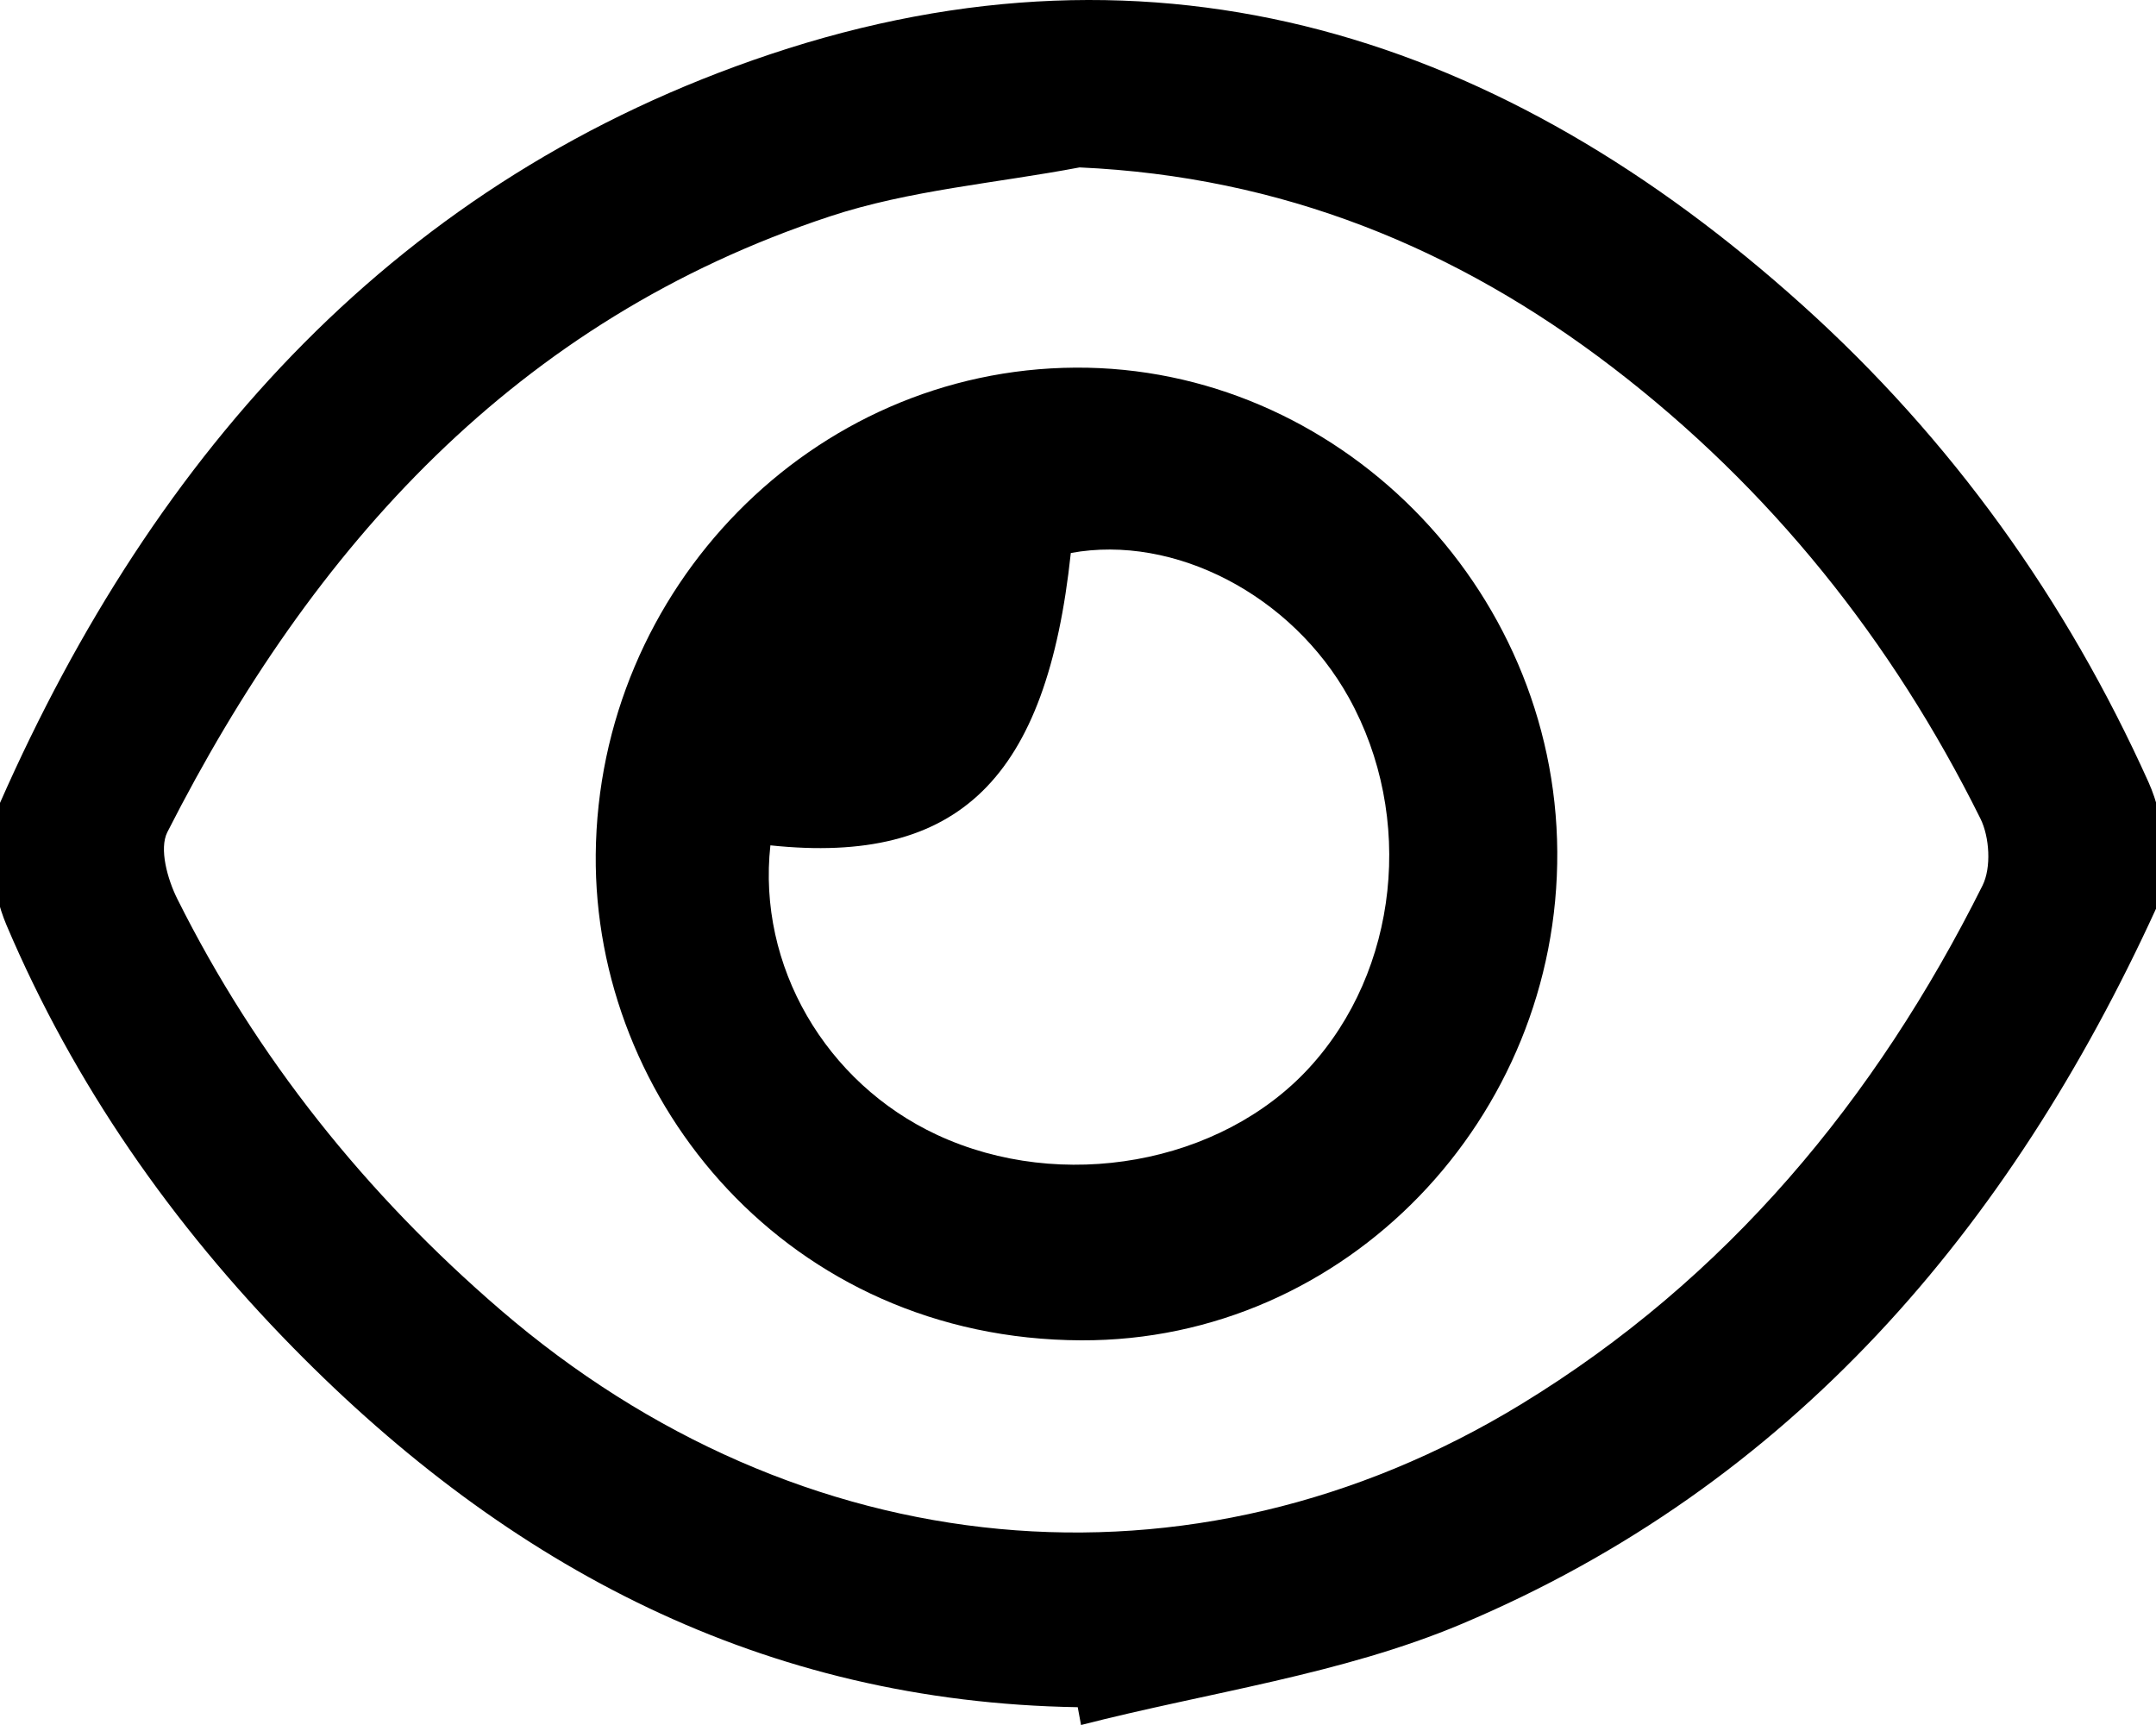
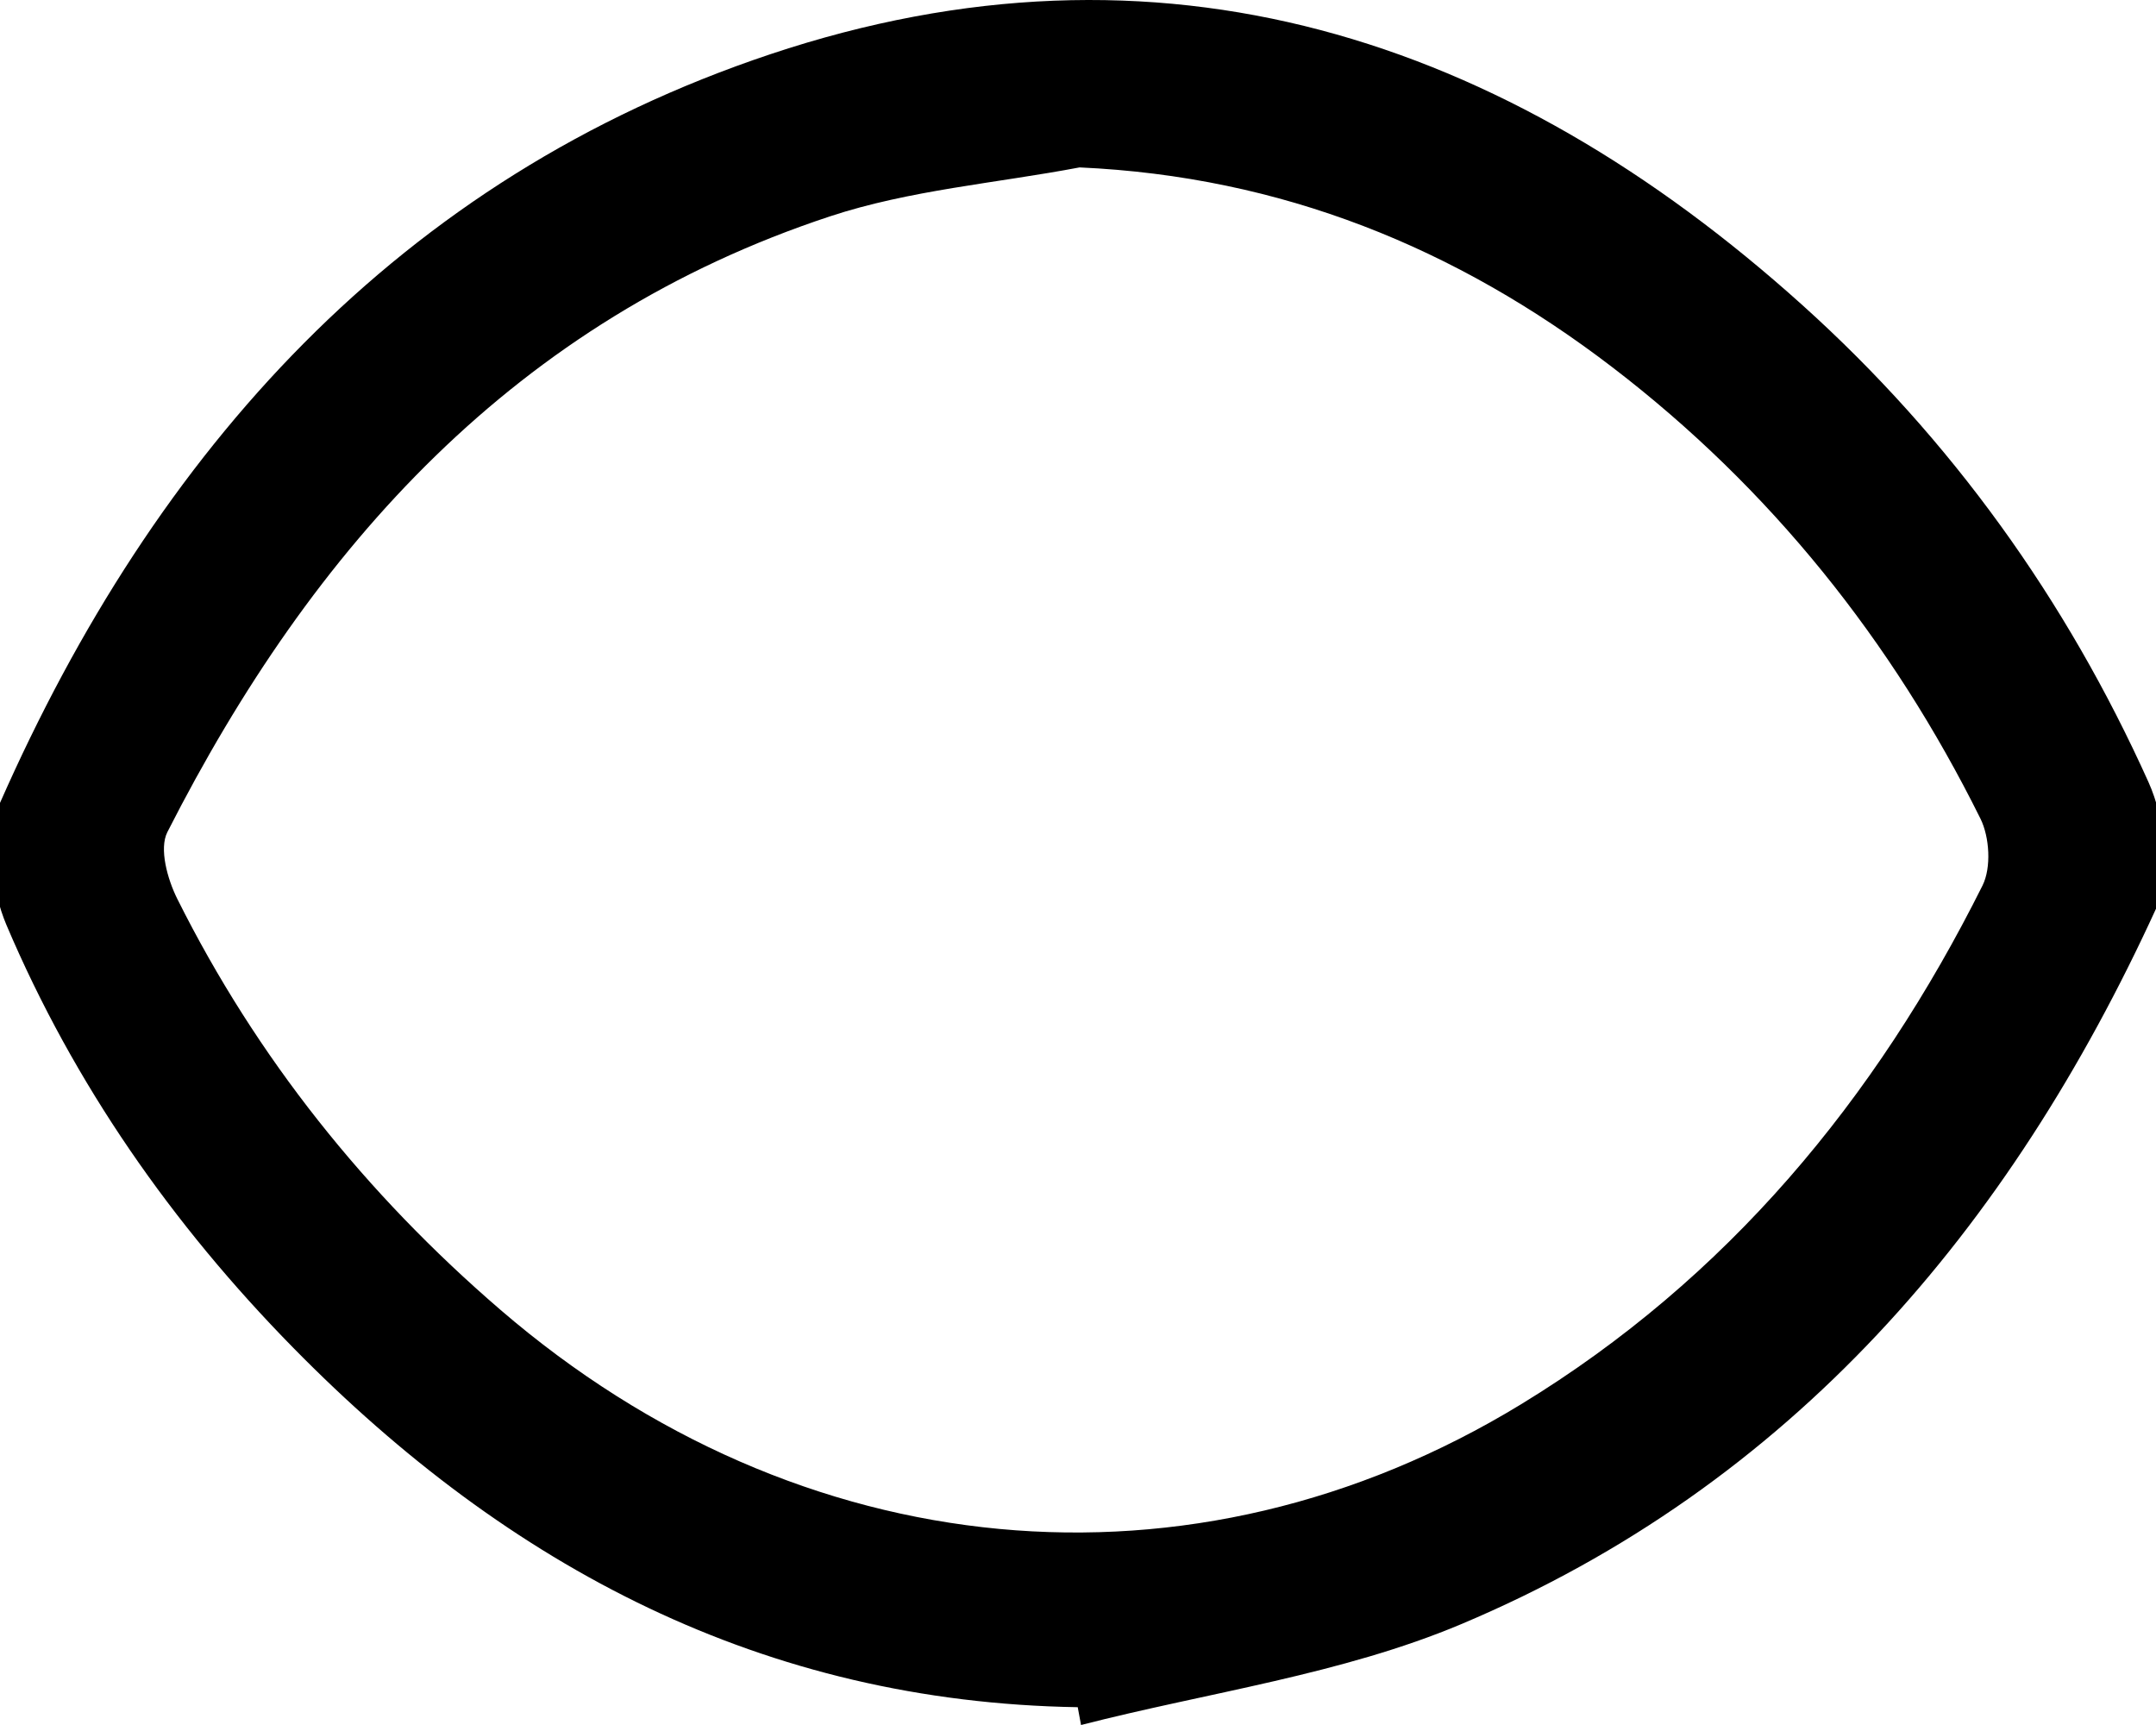
<svg xmlns="http://www.w3.org/2000/svg" version="1.1" id="Capa_1" x="0px" y="0px" width="176.084px" height="140.868px" viewBox="0 0 176.084 140.868" enable-background="new 0 0 176.084 140.868" xml:space="preserve">
  <g>
    <path fill-rule="evenodd" clip-rule="evenodd" d="M88.02,139.413C62.348,139,41.557,127.989,23.955,110.068   C14.051,99.985,6.054,88.54,0.531,75.547c-1.244-2.927-1.747-7.223-0.531-9.98C12.696,36.771,32.591,14.563,62.91,4.429   C94.727-6.206,122.82,2.97,147.202,24.913c12.164,10.947,21.563,24.066,28.268,38.955c1.348,2.994,1.901,7.527,0.614,10.341   c-11.963,26.121-29.779,47.067-56.732,58.417c-9.776,4.117-20.675,5.572-31.062,8.242C88.2,140.383,88.11,139.897,88.02,139.413z    M88.17,13.671c-6.816,1.292-13.875,1.846-20.405,4.004c-25.6,8.461-42.222,26.938-54.096,50.276   c-0.688,1.353,0.012,3.854,0.81,5.451c6.485,12.979,15.399,24.096,26.385,33.555c24.424,21.03,56.449,24.127,83.361,7.721   c16.805-10.244,28.952-24.872,37.689-42.361c0.73-1.461,0.581-3.958-0.171-5.472c-7.22-14.537-17.159-26.979-30.057-36.853   C118.947,20.239,104.672,14.415,88.17,13.671z" />
-     <path fill-rule="evenodd" clip-rule="evenodd" d="M127.185,69.548c0.14,21.732-17.228,39.982-38.876,39.906   c-23.901-0.084-39.84-19.519-39.654-39.676c0.201-21.721,17.673-39.629,39.17-39.756C109.16,29.896,127.045,47.856,127.185,69.548z    M62.919,69.033c-1.08,9.842,4.513,19.401,13.605,23.639c10.166,4.738,23.158,2.404,30.391-5.461   c7.308-7.945,8.656-20.511,3.246-30.241c-4.657-8.378-14.249-13.366-22.706-11.811C85.493,63.581,78.331,70.658,62.919,69.033z" />
  </g>
</svg>